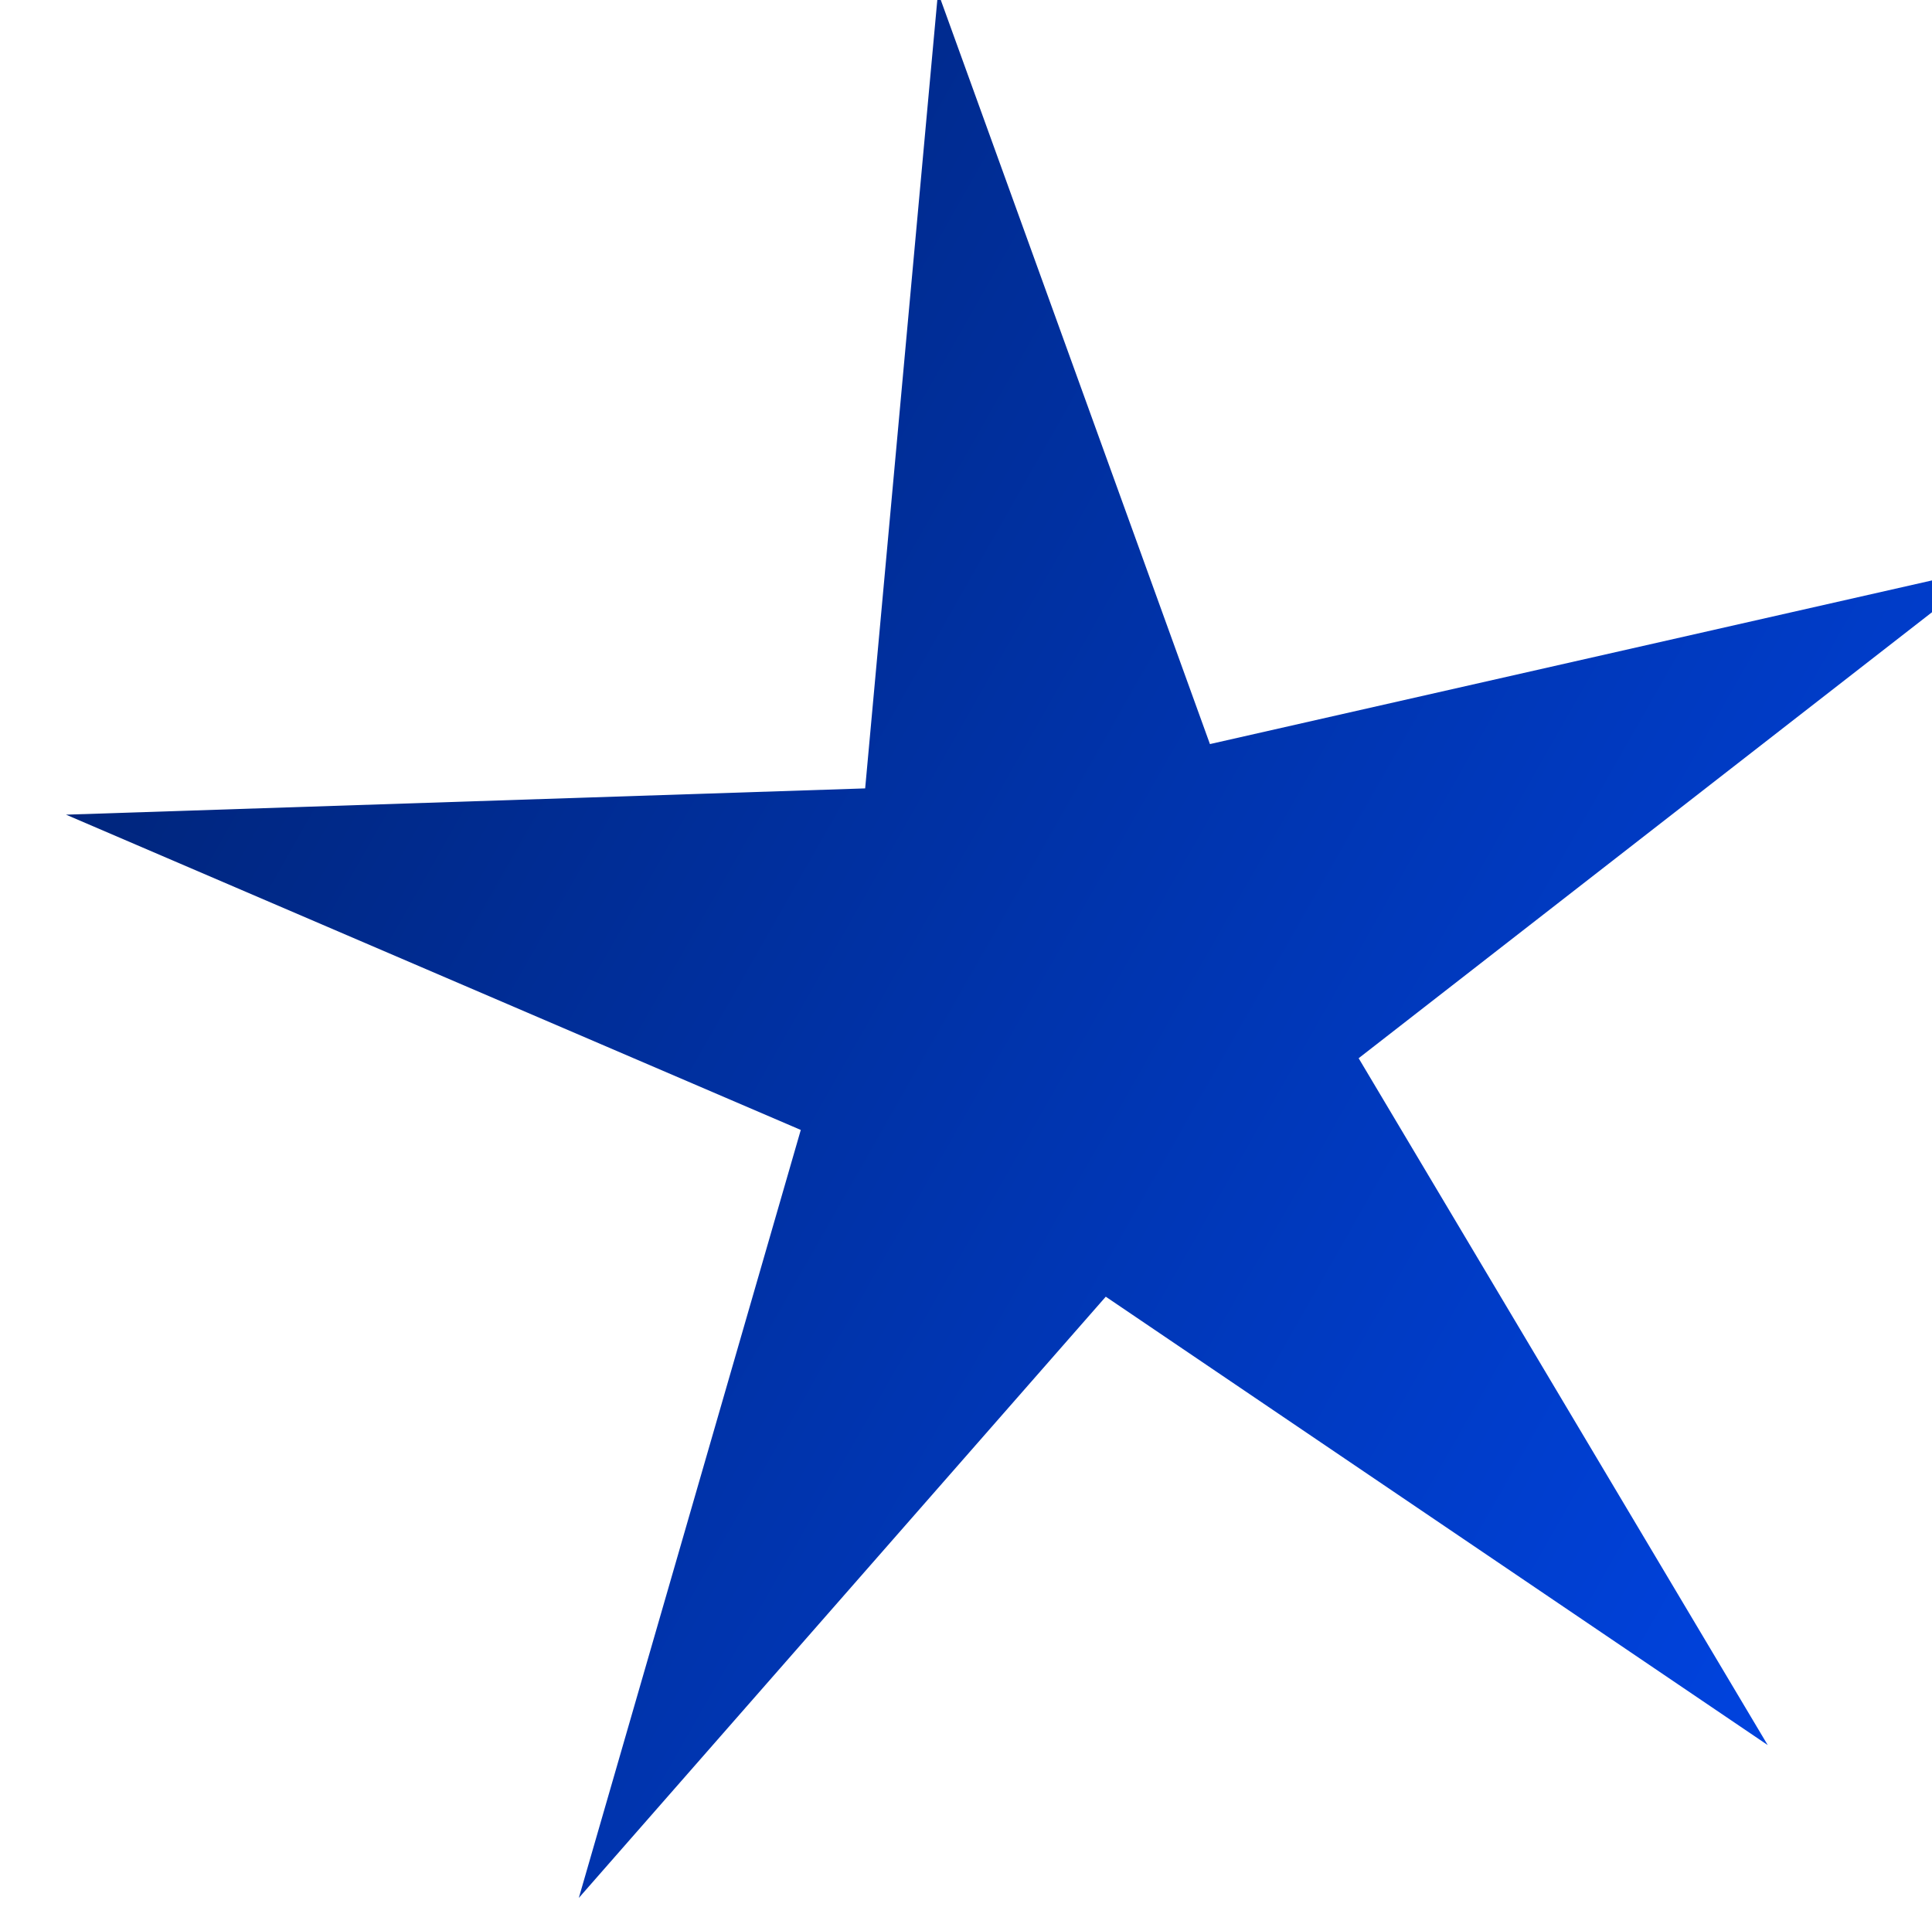
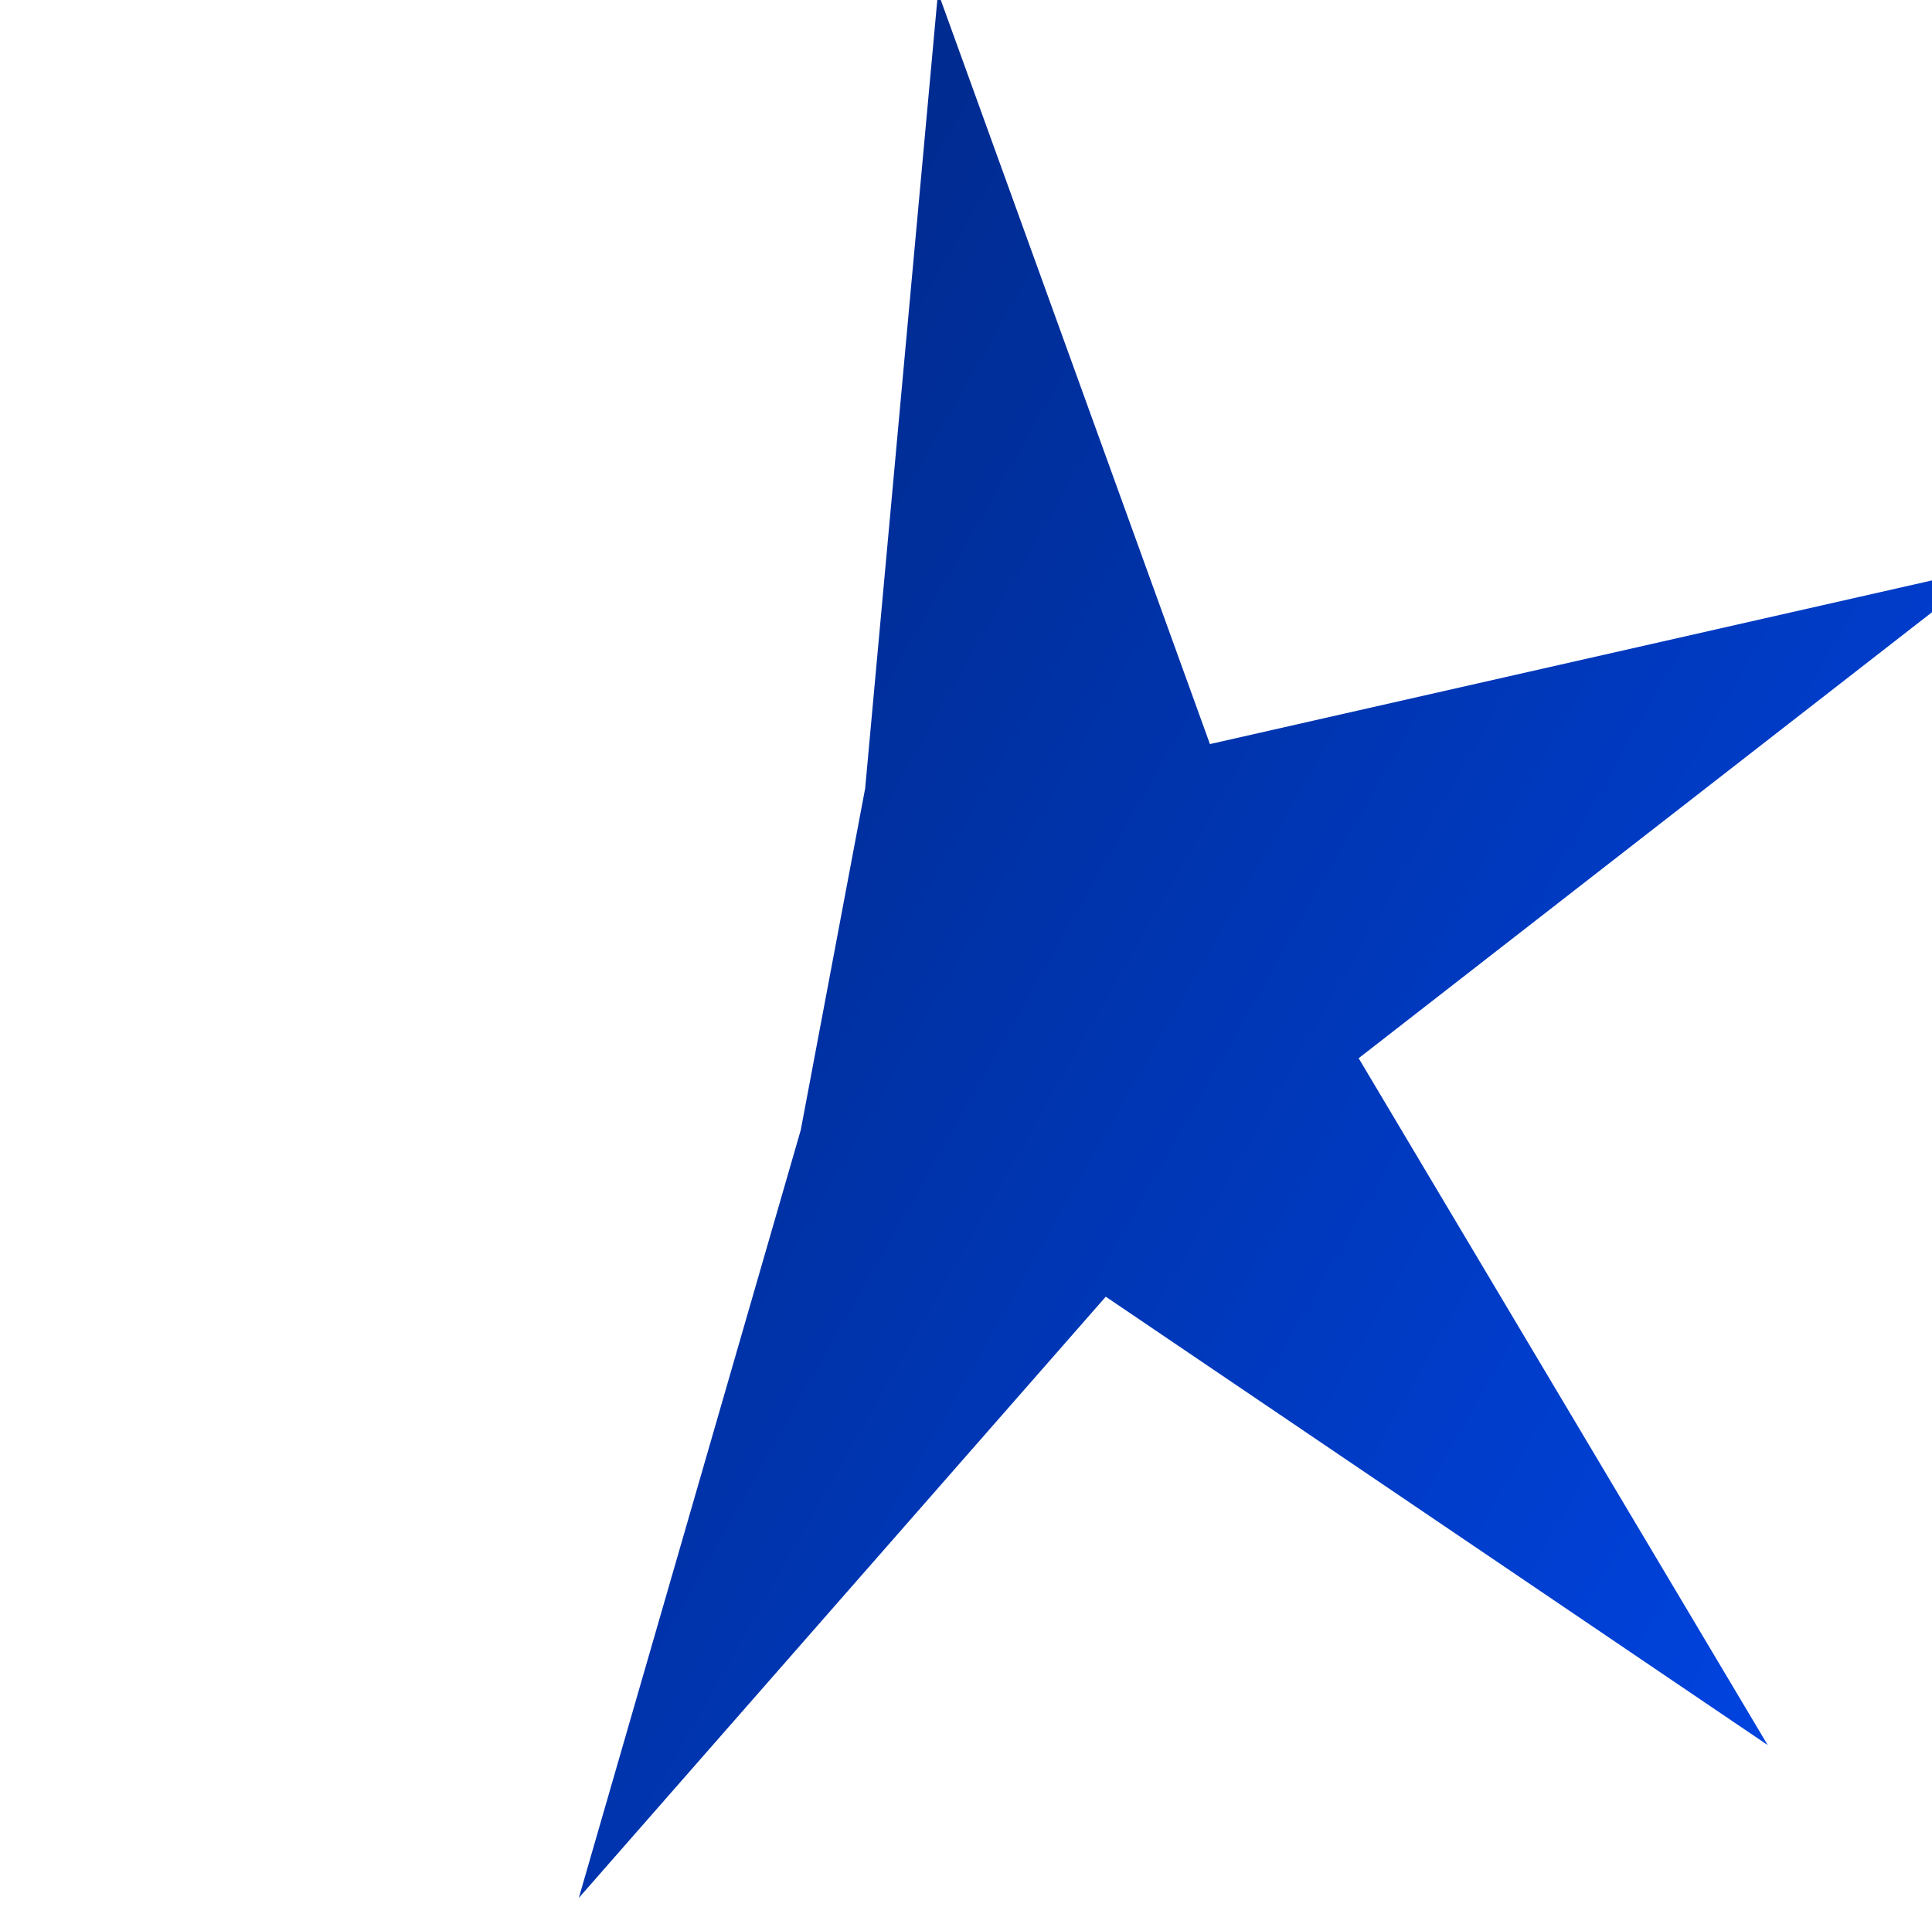
<svg xmlns="http://www.w3.org/2000/svg" width="180" height="178" viewBox="0 0 180 178" fill="none">
  <g filter="url(#filter0_i_1_25)">
-     <path d="M179.377 53.868L120.582 99.611L158.694 163.616L97.022 121.833L47.927 177.859L68.607 106.294L0.152 76.915L74.605 74.467L81.392 0.284L106.727 70.337L179.377 53.868Z" fill="url(#paint0_linear_1_25)" />
+     <path d="M179.377 53.868L120.582 99.611L158.694 163.616L97.022 121.833L47.927 177.859L68.607 106.294L74.605 74.467L81.392 0.284L106.727 70.337L179.377 53.868Z" fill="url(#paint0_linear_1_25)" />
  </g>
  <defs>
    <filter id="filter0_i_1_25" x="0.152" y="-0.716" width="183.225" height="178.575" filterUnits="userSpaceOnUse" color-interpolation-filters="sRGB">
      <feFlood flood-opacity="0" result="BackgroundImageFix" />
      <feBlend mode="normal" in="SourceGraphic" in2="BackgroundImageFix" result="shape" />
      <feColorMatrix in="SourceAlpha" type="matrix" values="0 0 0 0 0 0 0 0 0 0 0 0 0 0 0 0 0 0 127 0" result="hardAlpha" />
      <feOffset dx="6" dy="-1" />
      <feGaussianBlur stdDeviation="2" />
      <feComposite in2="hardAlpha" operator="arithmetic" k2="-1" k3="1" />
      <feColorMatrix type="matrix" values="0 0 0 0 0 0 0 0 0 0 0 0 0 0 0 0 0 0 0.25 0" />
      <feBlend mode="normal" in2="shape" result="effect1_innerShadow_1_25" />
    </filter>
    <linearGradient id="paint0_linear_1_25" x1="164.533" y1="165.997" x2="0.813" y2="72.892" gradientUnits="userSpaceOnUse">
      <stop stop-color="#0044E2" />
      <stop offset="1" stop-color="#00257C" />
    </linearGradient>
  </defs>
</svg>